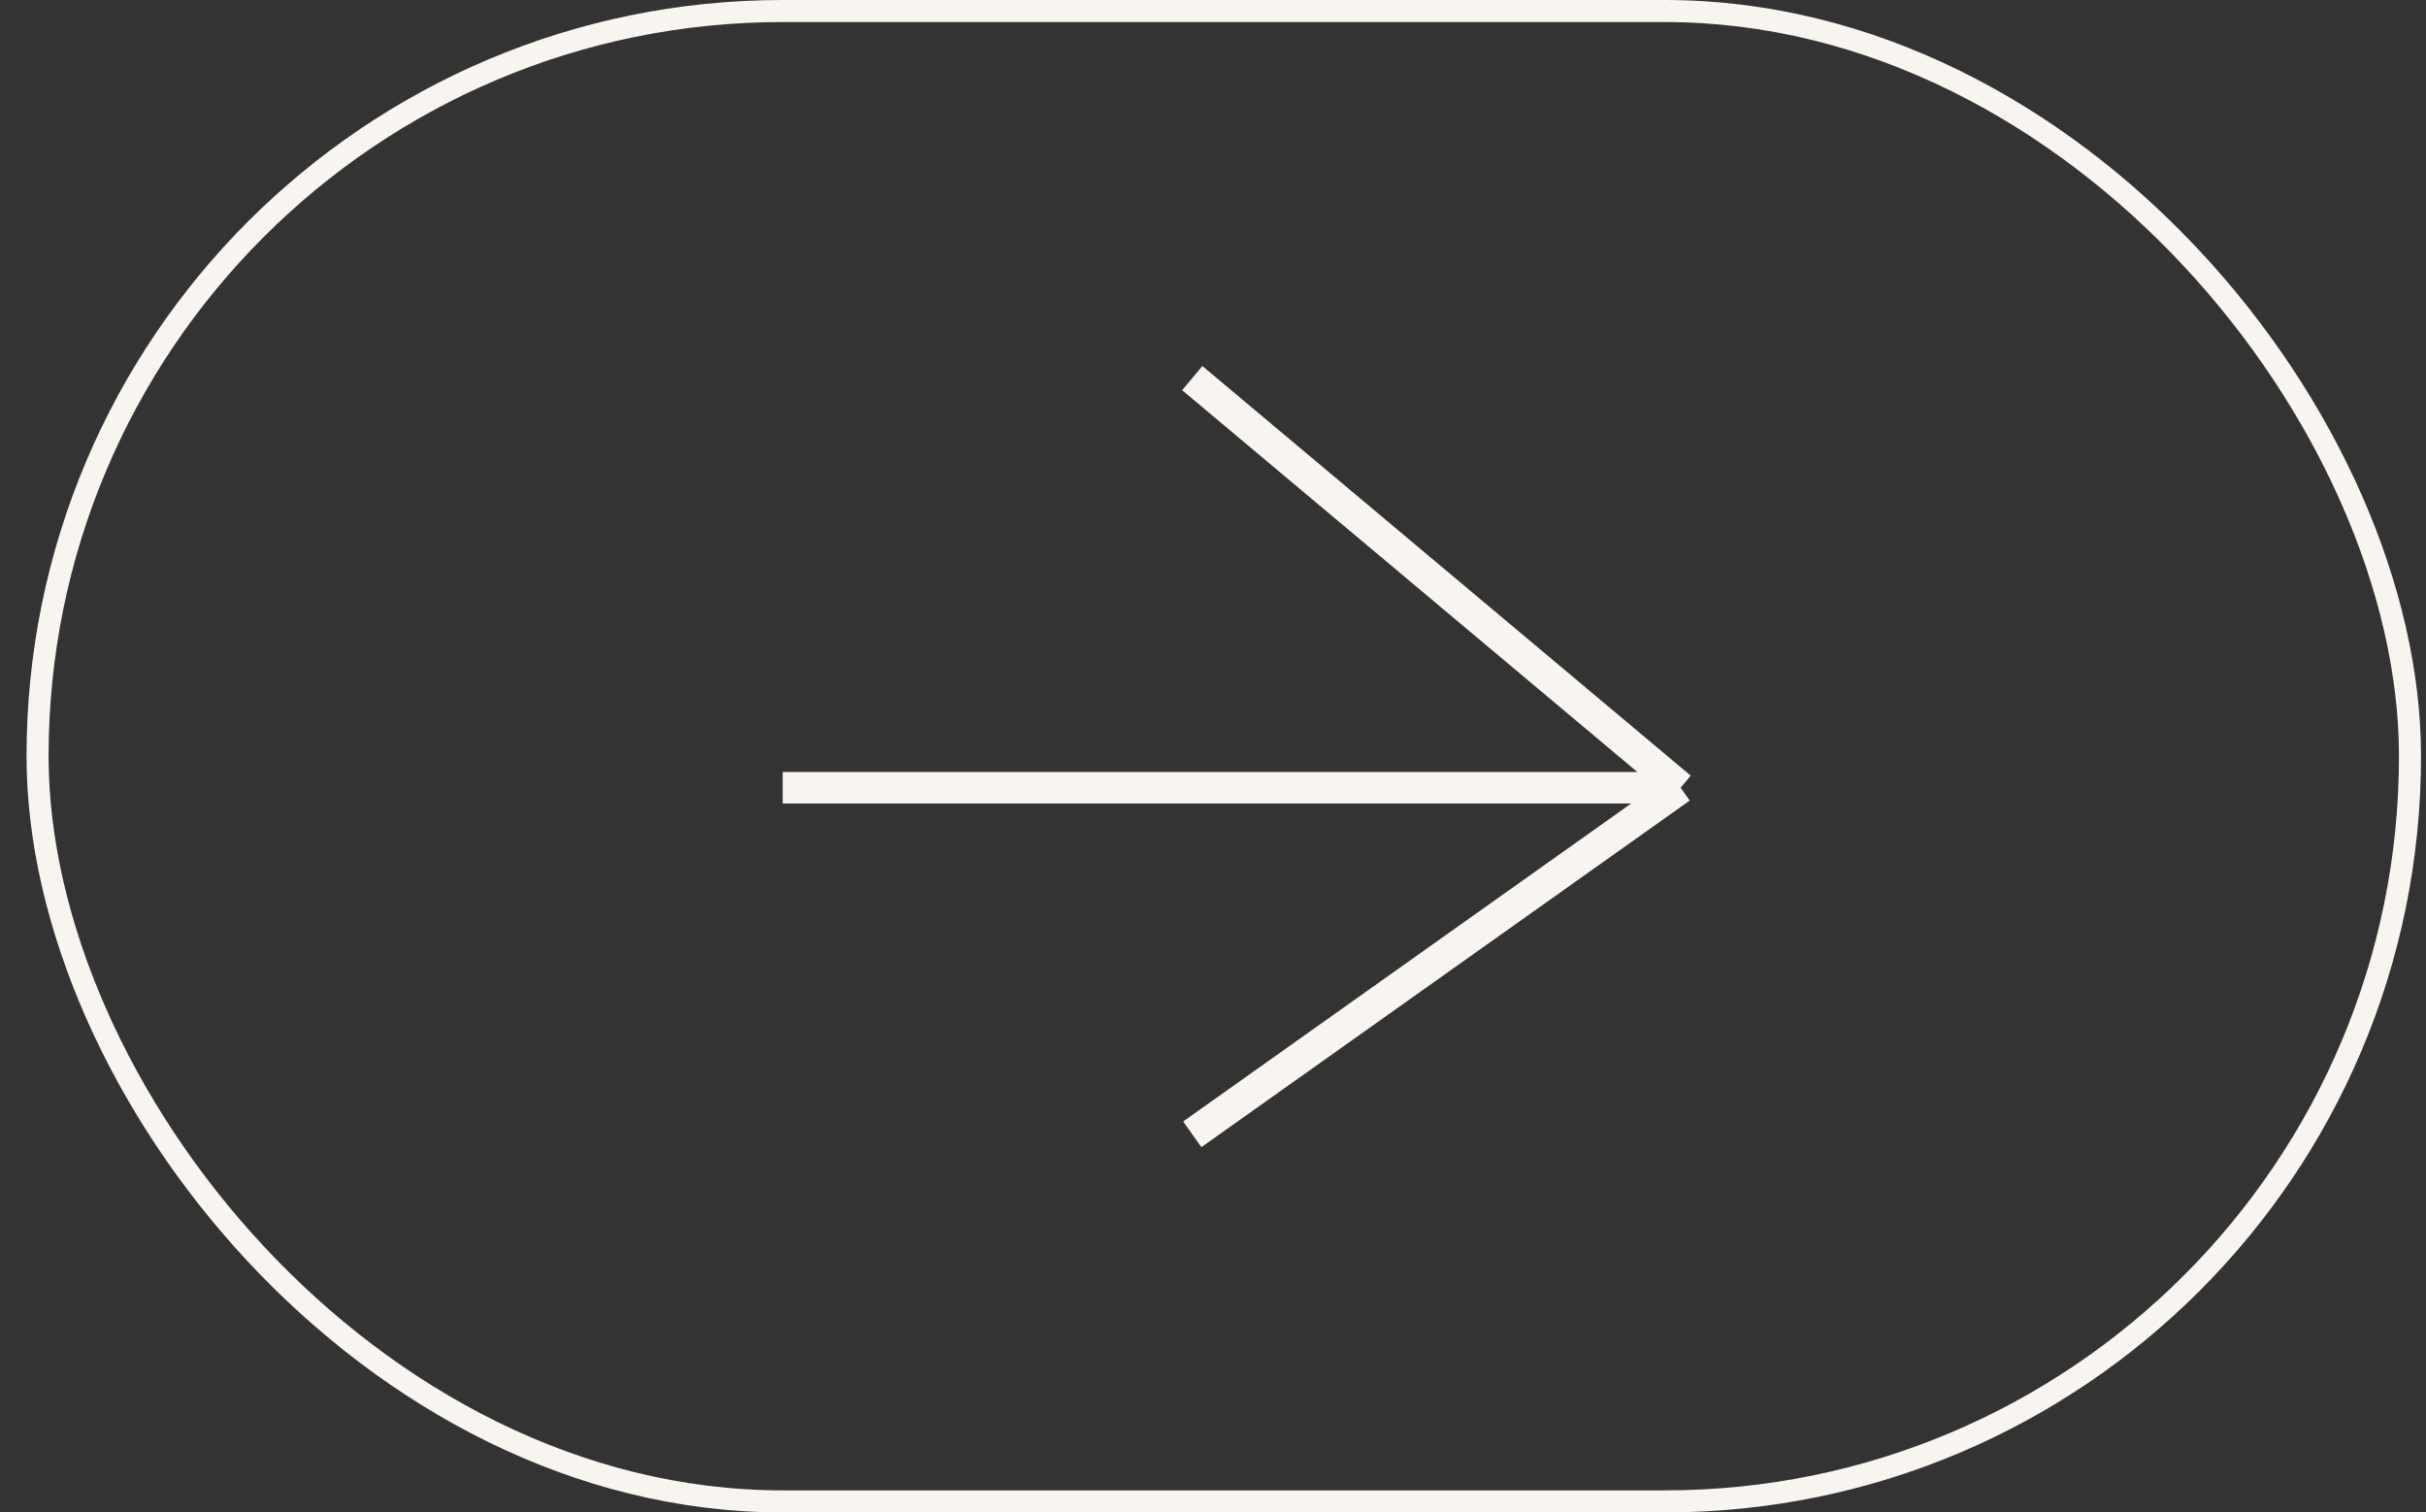
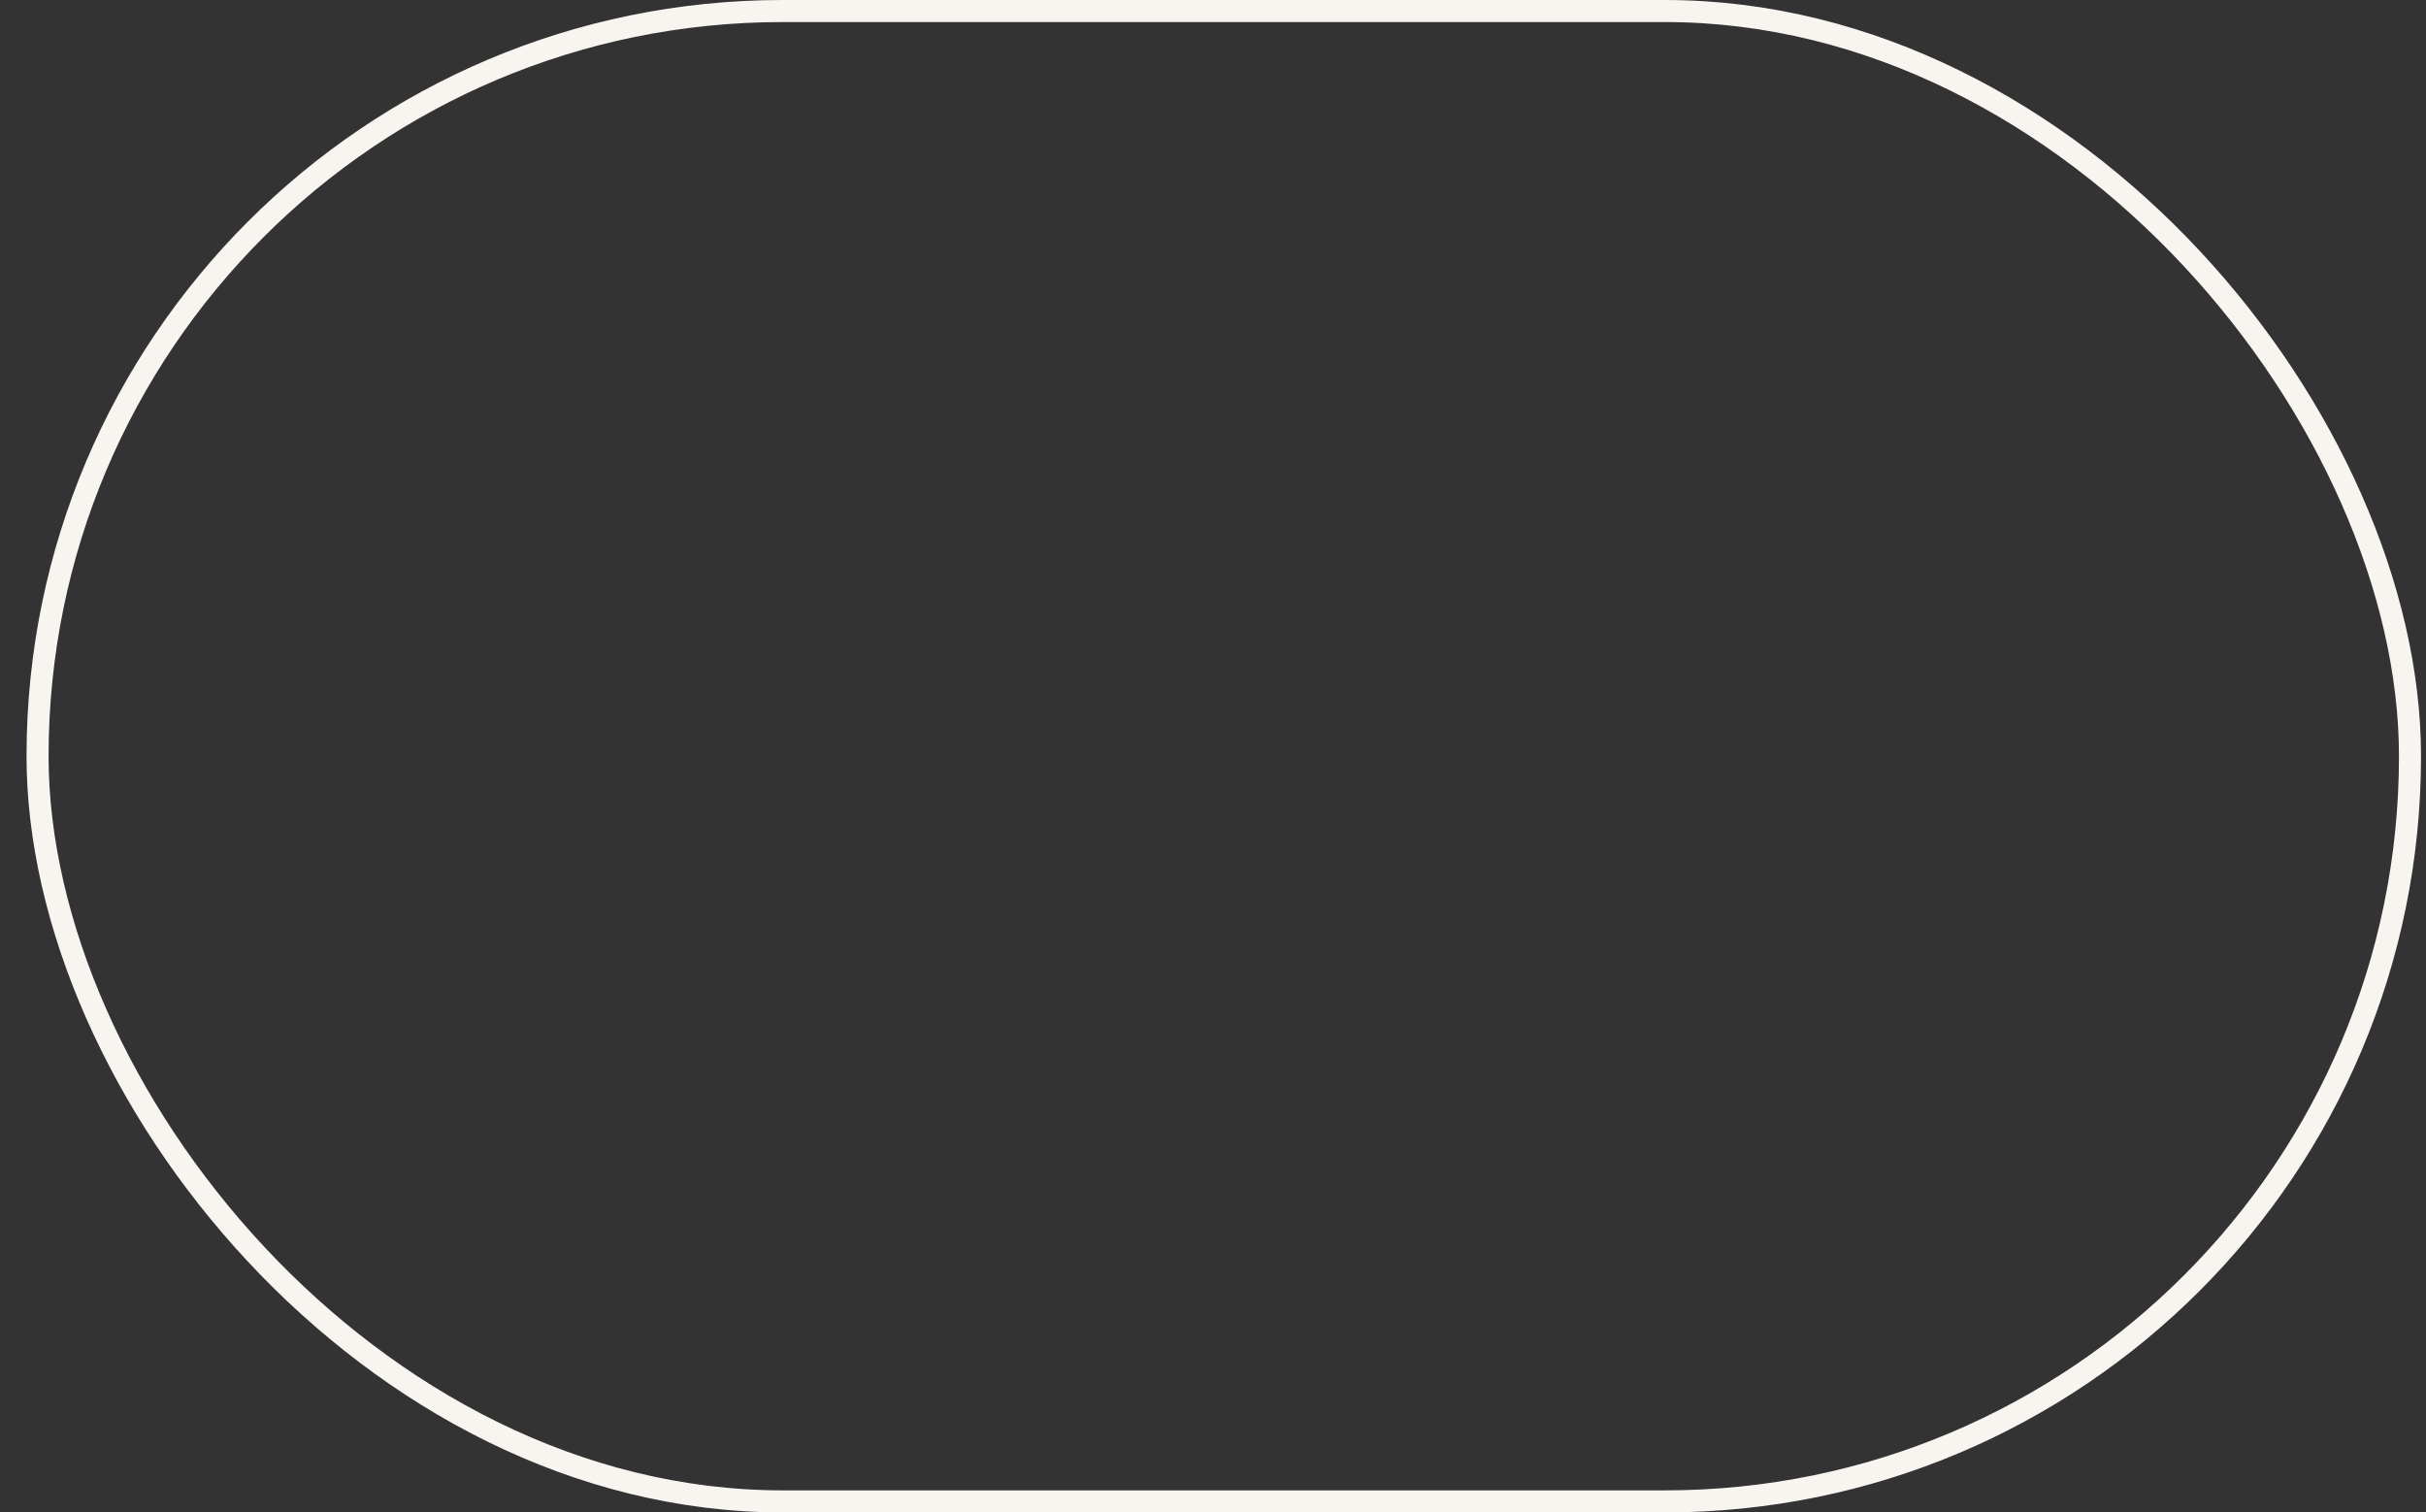
<svg xmlns="http://www.w3.org/2000/svg" width="77" height="48" viewBox="0 0 77 48" fill="none">
  <rect x="0" y="0" width="77" height="48" fill="#333333" stroke="none" />
  <rect x="1.192" y="0.35" width="75.3" height="47.3" rx="23.65" stroke="#F8F5F1" stroke-width="0.7" />
-   <path d="M24.842 25H53.342M53.342 25L37.842 12M53.342 25L37.842 36" stroke="#F8F5F1" />
</svg>